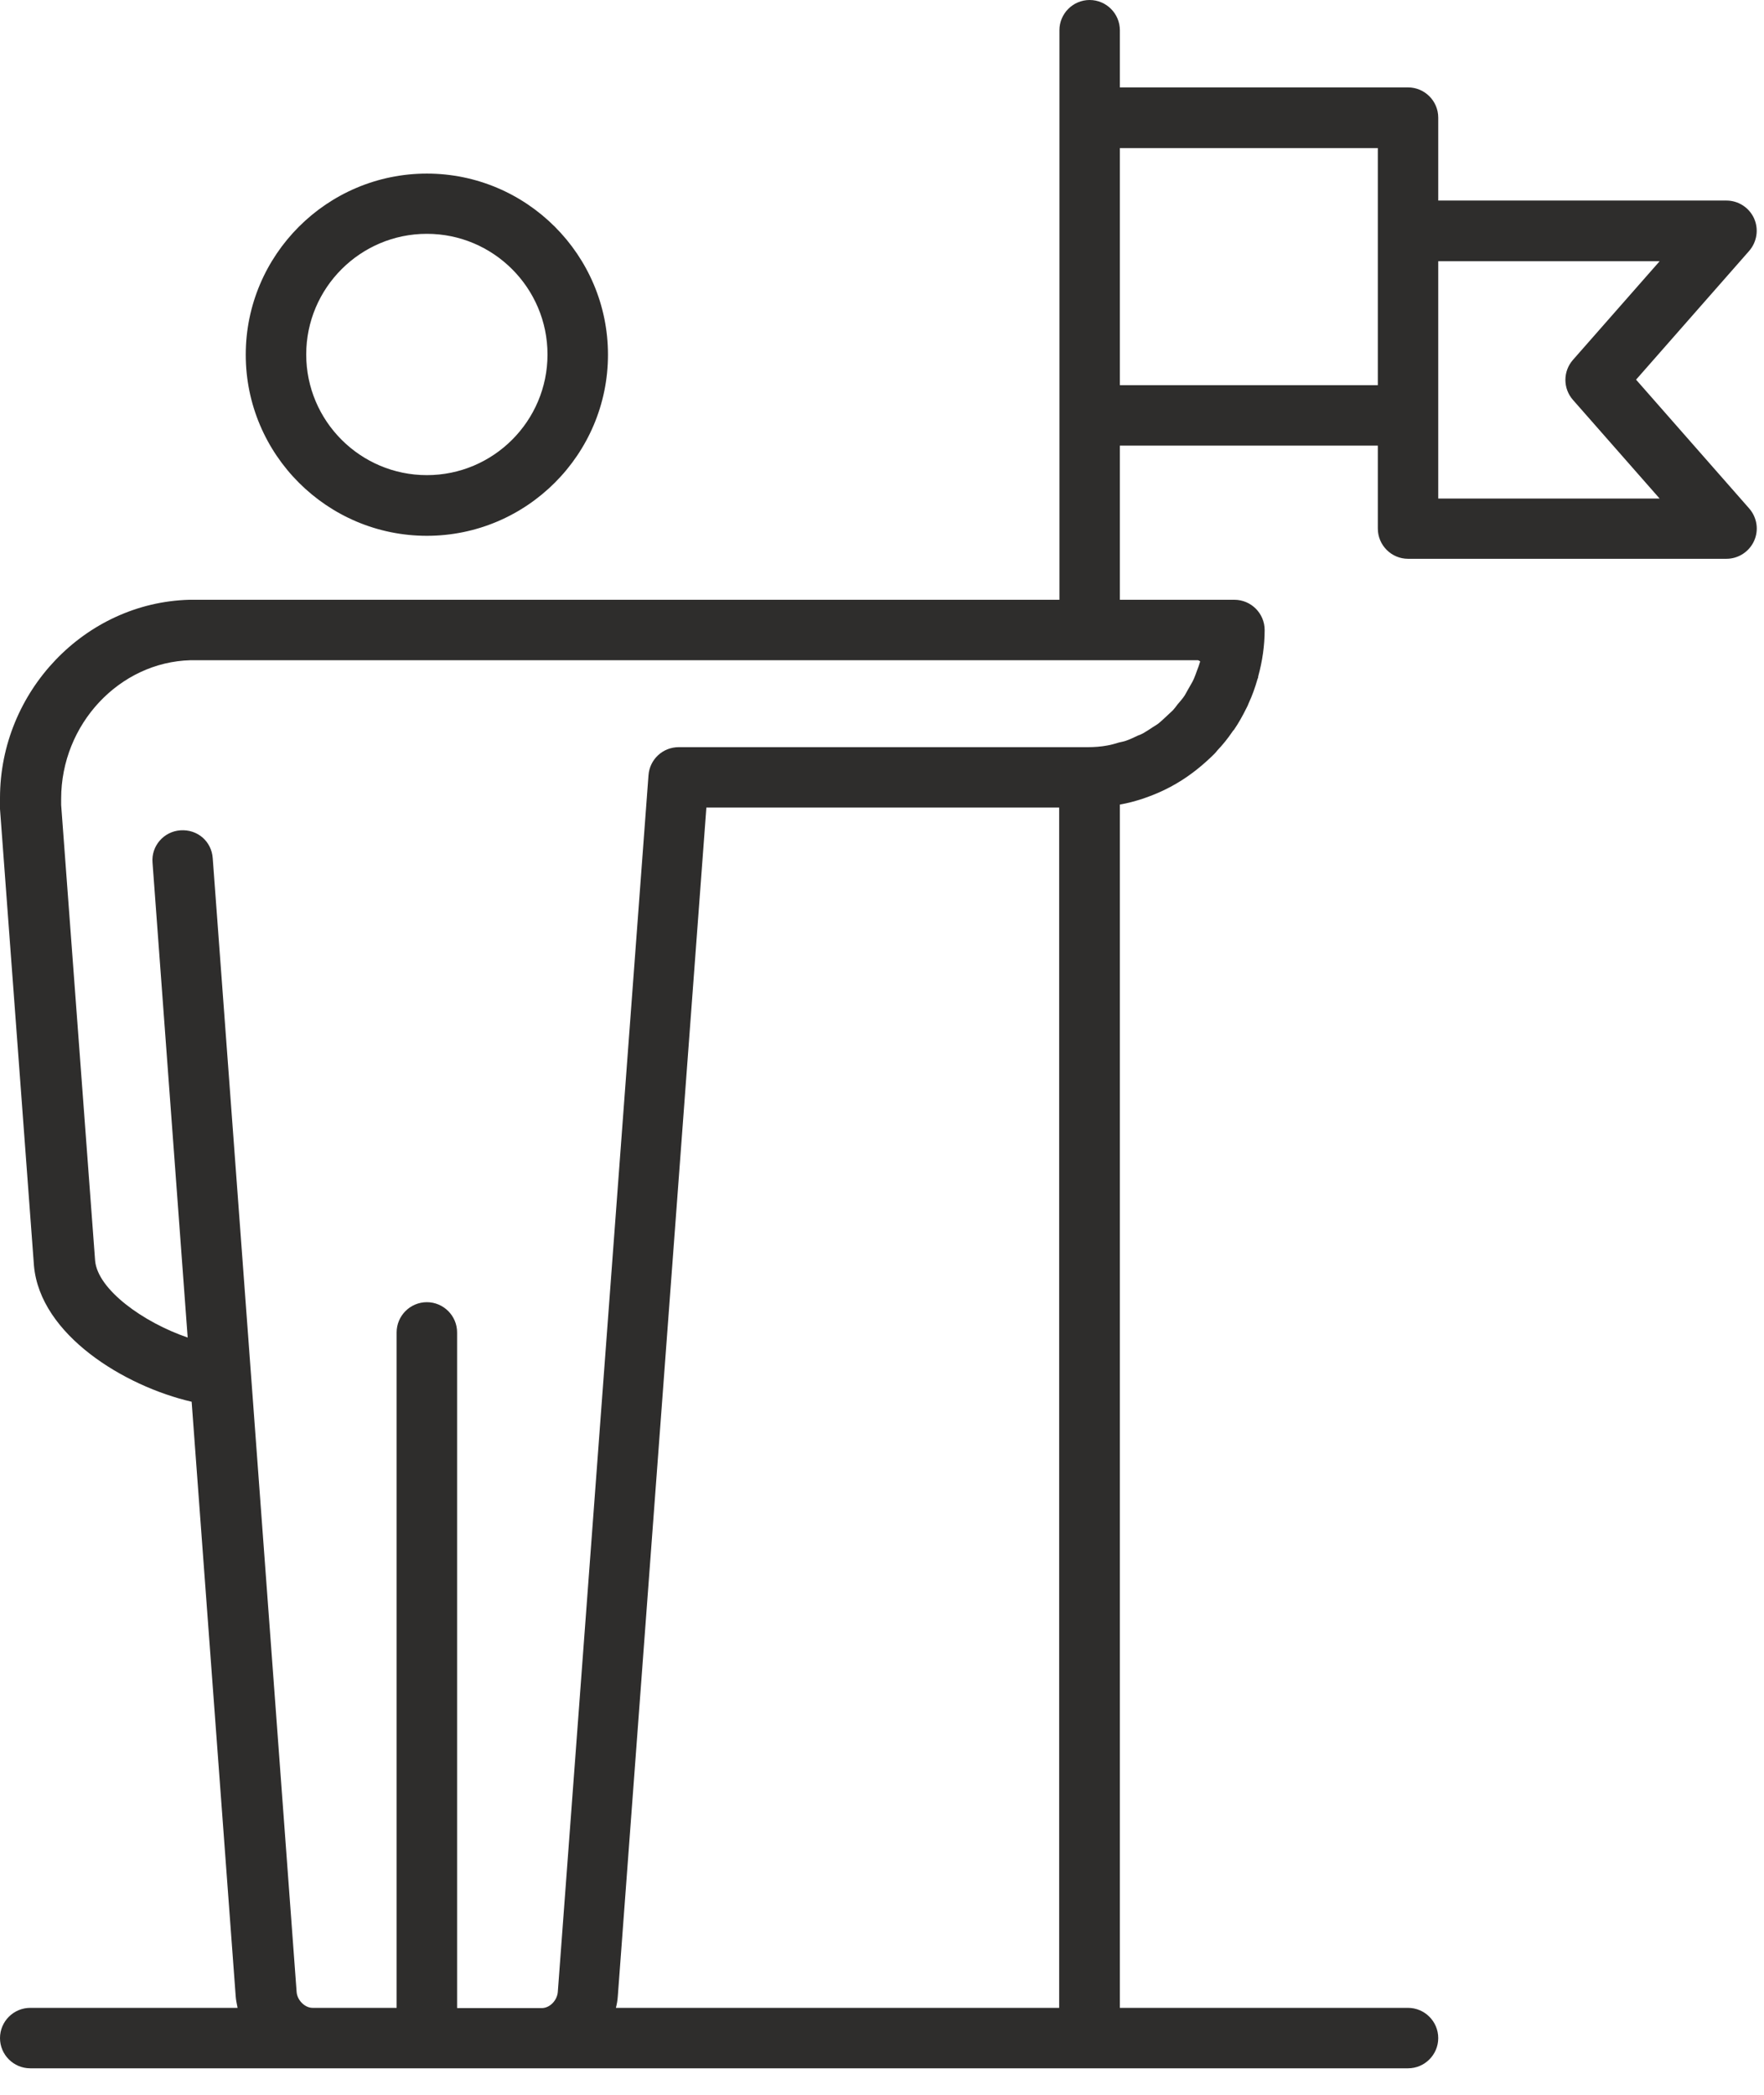
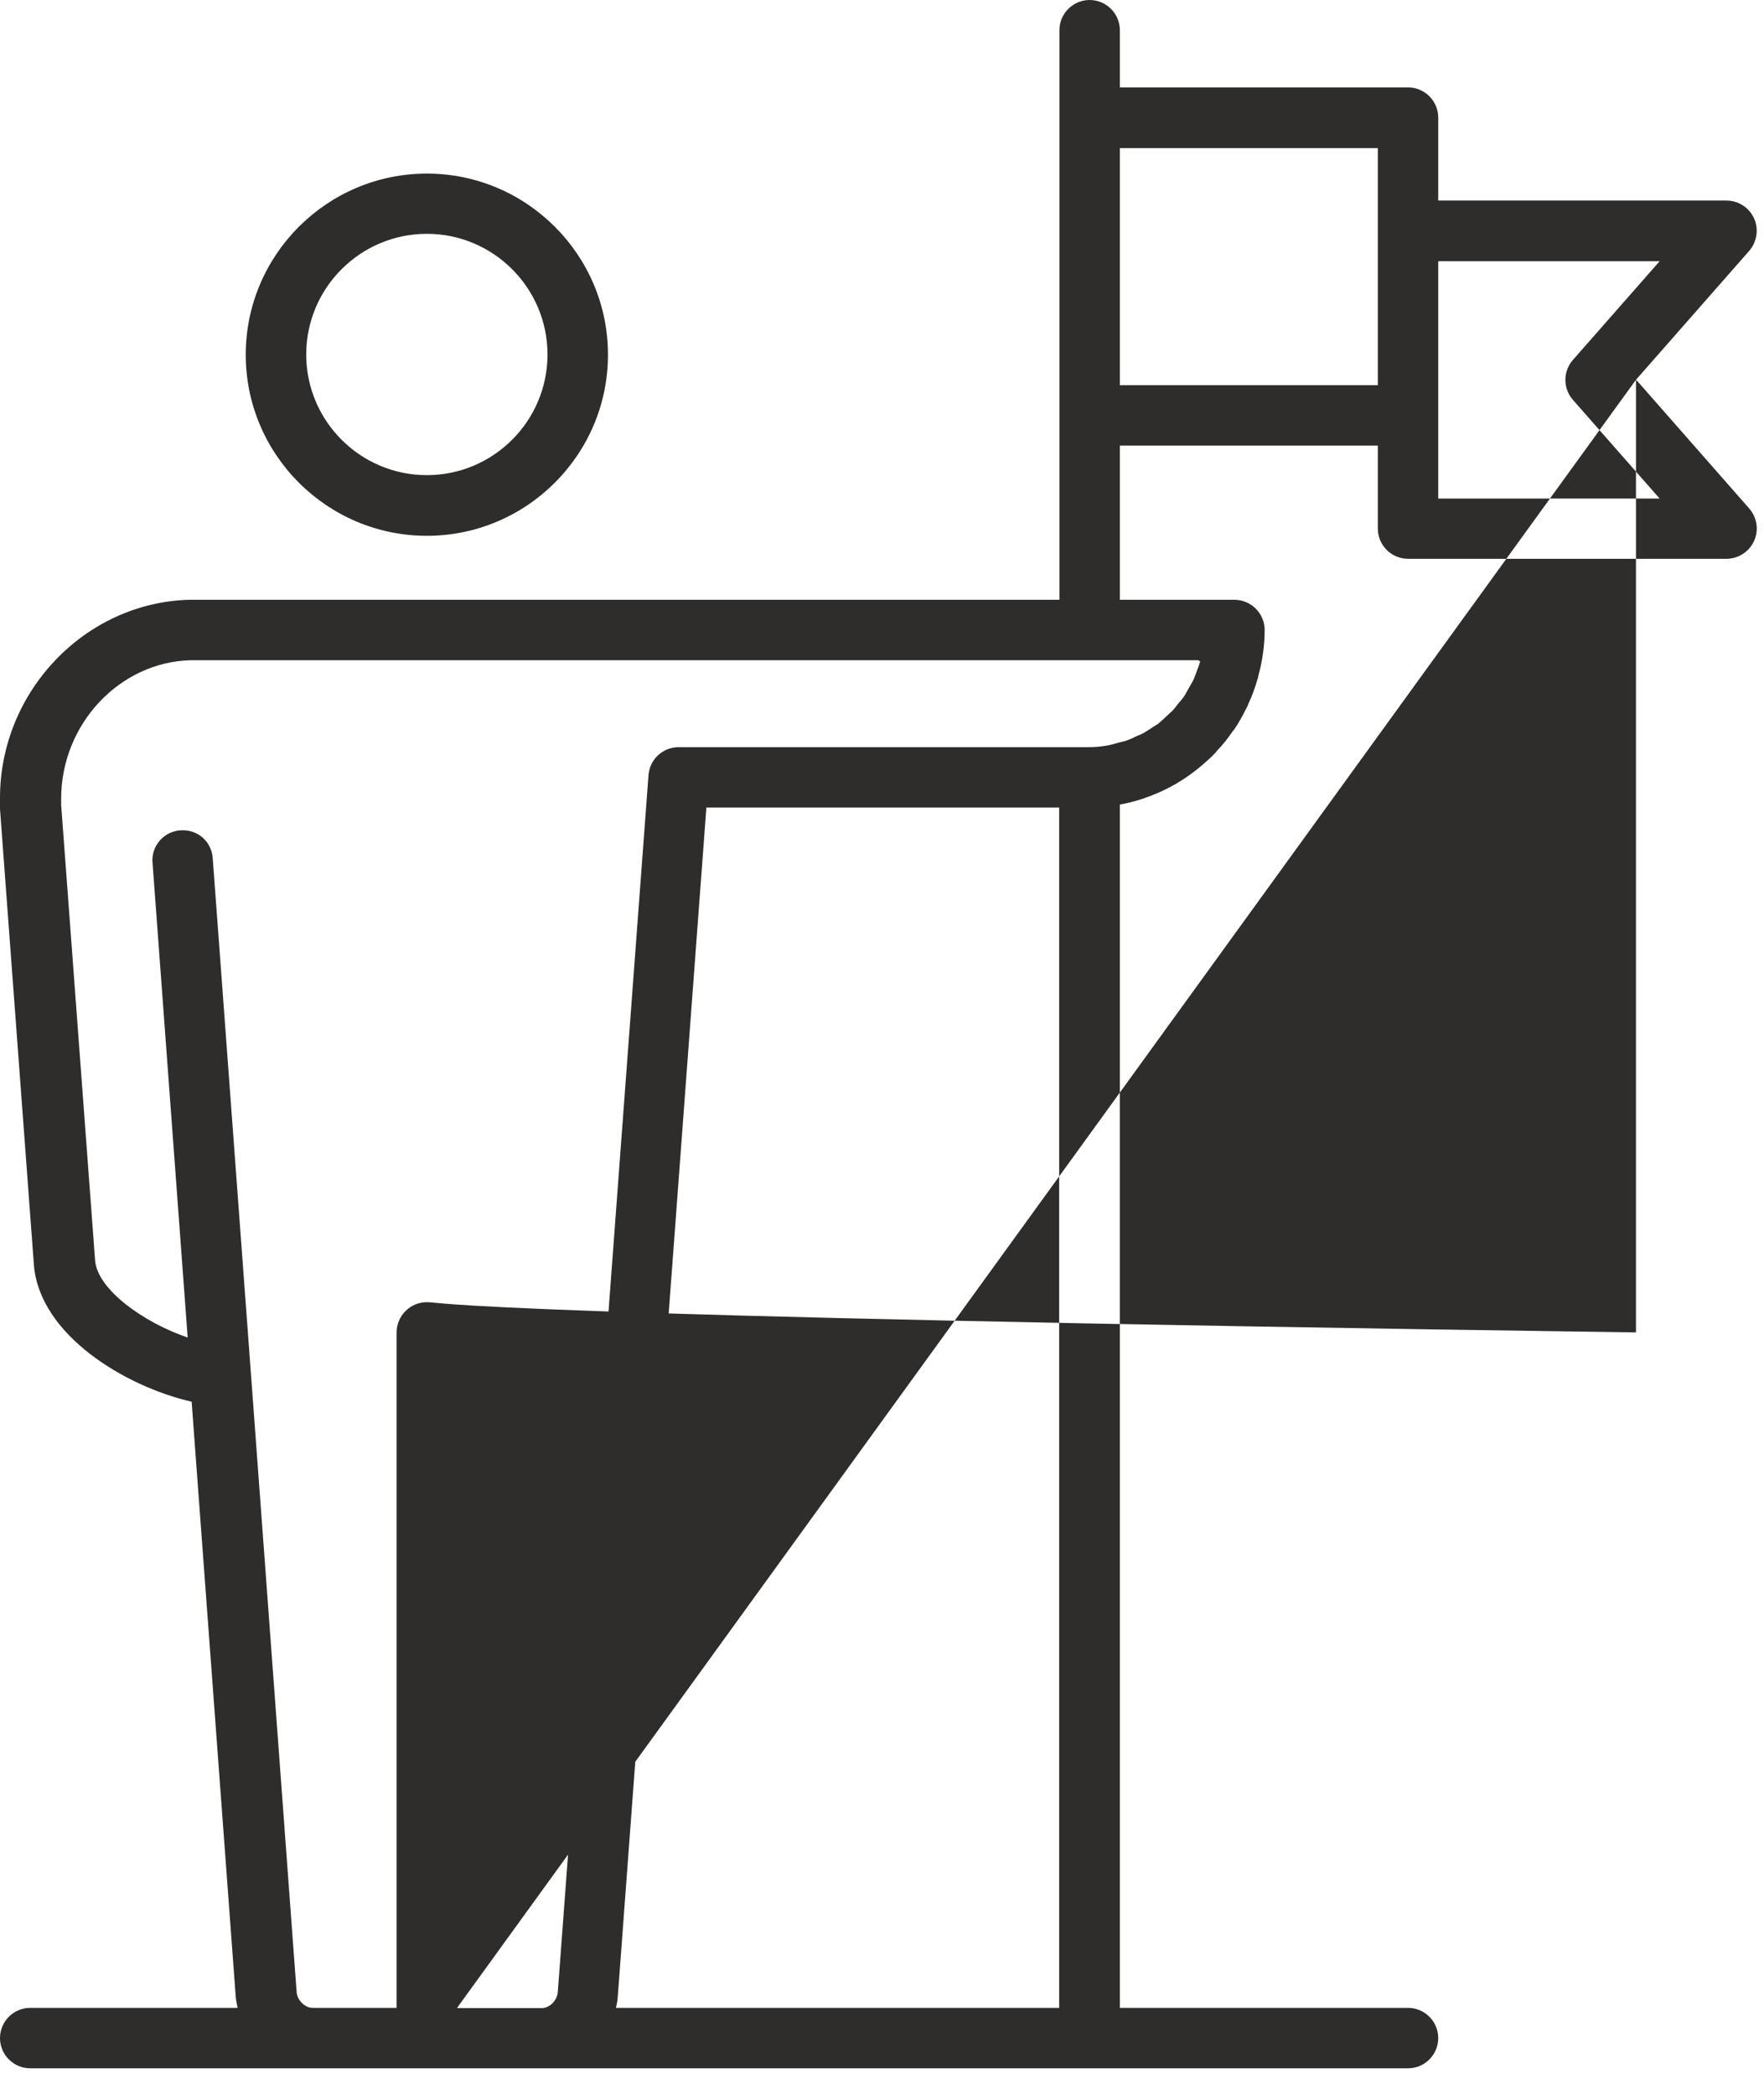
<svg xmlns="http://www.w3.org/2000/svg" width="64" height="76" viewBox="0 0 64 76" fill="none">
-   <path d="M15.487 19.439C19.108 19.439 22.058 16.49 22.058 12.869C22.058 9.248 19.108 6.298 15.487 6.298C11.866 6.298 8.916 9.248 8.916 12.869C8.916 16.49 11.866 19.439 15.487 19.439ZM15.487 8.483C17.901 8.483 19.864 10.447 19.864 12.861C19.864 15.274 17.901 17.238 15.487 17.238C13.073 17.238 11.11 15.274 11.11 12.861C11.11 10.447 13.073 8.483 15.487 8.483ZM59.355 13.778L63.461 9.104C63.742 8.78 63.818 8.322 63.639 7.922C63.461 7.531 63.07 7.276 62.636 7.276H52.181V4.267C52.181 3.663 51.688 3.171 51.085 3.171H40.63V1.097C40.63 0.493 40.137 0 39.533 0C38.93 0 38.437 0.493 38.437 1.097V21.76H38.879H6.868C3.077 21.862 0 25.092 0 28.951C0 29.027 0 29.146 0 29.351L1.232 45.917C1.454 48.433 4.522 50.294 6.953 50.855L8.551 72.42C8.559 72.564 8.594 72.701 8.619 72.845H1.097C0.493 72.845 0 73.338 0 73.942C0 74.545 0.493 75.038 1.097 75.038H51.085C51.688 75.038 52.181 74.545 52.181 73.942C52.181 73.338 51.688 72.845 51.085 72.845H40.63V29.189C40.928 29.138 41.208 29.061 41.489 28.968C41.523 28.959 41.548 28.942 41.582 28.934C42.194 28.721 42.764 28.416 43.273 28.033C43.307 28.008 43.35 27.974 43.384 27.948C43.622 27.761 43.852 27.557 44.064 27.345C44.098 27.311 44.132 27.268 44.166 27.226C44.361 27.021 44.54 26.8 44.702 26.562C44.718 26.529 44.744 26.503 44.77 26.477C44.94 26.231 45.084 25.968 45.22 25.695C45.254 25.636 45.279 25.576 45.305 25.509C45.432 25.236 45.535 24.948 45.62 24.65C45.62 24.633 45.636 24.616 45.645 24.59C45.645 24.565 45.645 24.548 45.654 24.523C45.798 23.987 45.883 23.434 45.883 22.857C45.883 22.253 45.39 21.76 44.786 21.76H40.63V16.167H49.989V19.176C49.989 19.779 50.481 20.273 51.085 20.273H62.636C63.07 20.273 63.461 20.017 63.639 19.627C63.818 19.235 63.75 18.776 63.461 18.445L59.355 13.77V13.778ZM16.584 72.845V48.34C16.584 47.736 16.09 47.243 15.487 47.243C14.883 47.243 14.39 47.736 14.39 48.34V72.845H11.339C11.059 72.845 10.778 72.564 10.761 72.258L9.104 49.836L7.718 31.136C7.676 30.532 7.174 30.081 6.545 30.124C5.941 30.166 5.482 30.694 5.534 31.297L6.809 48.526C5.194 47.974 3.545 46.784 3.451 45.739L2.219 29.206C2.219 29.121 2.219 29.053 2.219 28.977C2.219 26.273 4.335 24.021 6.91 23.953H43.469C43.469 23.953 43.537 23.987 43.545 23.995C43.511 24.114 43.469 24.225 43.426 24.335C43.392 24.429 43.358 24.531 43.316 24.625C43.257 24.761 43.172 24.888 43.103 25.015C43.061 25.084 43.027 25.16 42.984 25.228C42.908 25.347 42.806 25.457 42.721 25.559C42.67 25.628 42.619 25.695 42.559 25.764C42.474 25.849 42.381 25.925 42.296 26.01C42.211 26.087 42.135 26.163 42.05 26.231C41.981 26.291 41.897 26.333 41.82 26.384C41.709 26.46 41.59 26.537 41.471 26.605C41.412 26.639 41.344 26.665 41.276 26.69C41.132 26.758 40.995 26.826 40.843 26.877C40.766 26.902 40.681 26.919 40.605 26.936C40.46 26.979 40.324 27.021 40.171 27.047C39.941 27.09 39.703 27.107 39.465 27.107H24.625C24.047 27.107 23.57 27.549 23.528 28.127L20.238 72.267C20.213 72.582 19.941 72.853 19.66 72.853H16.592L16.584 72.845ZM22.346 72.845C22.381 72.709 22.406 72.564 22.415 72.42L25.628 29.299H38.428V72.845H22.338H22.346ZM40.63 13.974V5.372H49.989V13.974H40.63ZM52.181 18.079V9.477H60.214L57.069 13.056C56.703 13.473 56.703 14.093 57.069 14.509L60.214 18.088H52.181V18.079Z" fill="#2E2D2C" />
+   <path d="M15.487 19.439C19.108 19.439 22.058 16.49 22.058 12.869C22.058 9.248 19.108 6.298 15.487 6.298C11.866 6.298 8.916 9.248 8.916 12.869C8.916 16.49 11.866 19.439 15.487 19.439ZM15.487 8.483C17.901 8.483 19.864 10.447 19.864 12.861C19.864 15.274 17.901 17.238 15.487 17.238C13.073 17.238 11.11 15.274 11.11 12.861C11.11 10.447 13.073 8.483 15.487 8.483ZM59.355 13.778L63.461 9.104C63.742 8.78 63.818 8.322 63.639 7.922C63.461 7.531 63.07 7.276 62.636 7.276H52.181V4.267C52.181 3.663 51.688 3.171 51.085 3.171H40.63V1.097C40.63 0.493 40.137 0 39.533 0C38.93 0 38.437 0.493 38.437 1.097V21.76H38.879H6.868C3.077 21.862 0 25.092 0 28.951C0 29.027 0 29.146 0 29.351L1.232 45.917C1.454 48.433 4.522 50.294 6.953 50.855L8.551 72.42C8.559 72.564 8.594 72.701 8.619 72.845H1.097C0.493 72.845 0 73.338 0 73.942C0 74.545 0.493 75.038 1.097 75.038H51.085C51.688 75.038 52.181 74.545 52.181 73.942C52.181 73.338 51.688 72.845 51.085 72.845H40.63V29.189C40.928 29.138 41.208 29.061 41.489 28.968C41.523 28.959 41.548 28.942 41.582 28.934C42.194 28.721 42.764 28.416 43.273 28.033C43.307 28.008 43.35 27.974 43.384 27.948C43.622 27.761 43.852 27.557 44.064 27.345C44.098 27.311 44.132 27.268 44.166 27.226C44.361 27.021 44.54 26.8 44.702 26.562C44.718 26.529 44.744 26.503 44.77 26.477C44.94 26.231 45.084 25.968 45.22 25.695C45.254 25.636 45.279 25.576 45.305 25.509C45.432 25.236 45.535 24.948 45.62 24.65C45.62 24.633 45.636 24.616 45.645 24.59C45.645 24.565 45.645 24.548 45.654 24.523C45.798 23.987 45.883 23.434 45.883 22.857C45.883 22.253 45.39 21.76 44.786 21.76H40.63V16.167H49.989V19.176C49.989 19.779 50.481 20.273 51.085 20.273H62.636C63.07 20.273 63.461 20.017 63.639 19.627C63.818 19.235 63.75 18.776 63.461 18.445L59.355 13.77V13.778ZV48.34C16.584 47.736 16.09 47.243 15.487 47.243C14.883 47.243 14.39 47.736 14.39 48.34V72.845H11.339C11.059 72.845 10.778 72.564 10.761 72.258L9.104 49.836L7.718 31.136C7.676 30.532 7.174 30.081 6.545 30.124C5.941 30.166 5.482 30.694 5.534 31.297L6.809 48.526C5.194 47.974 3.545 46.784 3.451 45.739L2.219 29.206C2.219 29.121 2.219 29.053 2.219 28.977C2.219 26.273 4.335 24.021 6.91 23.953H43.469C43.469 23.953 43.537 23.987 43.545 23.995C43.511 24.114 43.469 24.225 43.426 24.335C43.392 24.429 43.358 24.531 43.316 24.625C43.257 24.761 43.172 24.888 43.103 25.015C43.061 25.084 43.027 25.16 42.984 25.228C42.908 25.347 42.806 25.457 42.721 25.559C42.67 25.628 42.619 25.695 42.559 25.764C42.474 25.849 42.381 25.925 42.296 26.01C42.211 26.087 42.135 26.163 42.05 26.231C41.981 26.291 41.897 26.333 41.82 26.384C41.709 26.46 41.59 26.537 41.471 26.605C41.412 26.639 41.344 26.665 41.276 26.69C41.132 26.758 40.995 26.826 40.843 26.877C40.766 26.902 40.681 26.919 40.605 26.936C40.46 26.979 40.324 27.021 40.171 27.047C39.941 27.09 39.703 27.107 39.465 27.107H24.625C24.047 27.107 23.57 27.549 23.528 28.127L20.238 72.267C20.213 72.582 19.941 72.853 19.66 72.853H16.592L16.584 72.845ZM22.346 72.845C22.381 72.709 22.406 72.564 22.415 72.42L25.628 29.299H38.428V72.845H22.338H22.346ZM40.63 13.974V5.372H49.989V13.974H40.63ZM52.181 18.079V9.477H60.214L57.069 13.056C56.703 13.473 56.703 14.093 57.069 14.509L60.214 18.088H52.181V18.079Z" fill="#2E2D2C" />
</svg>